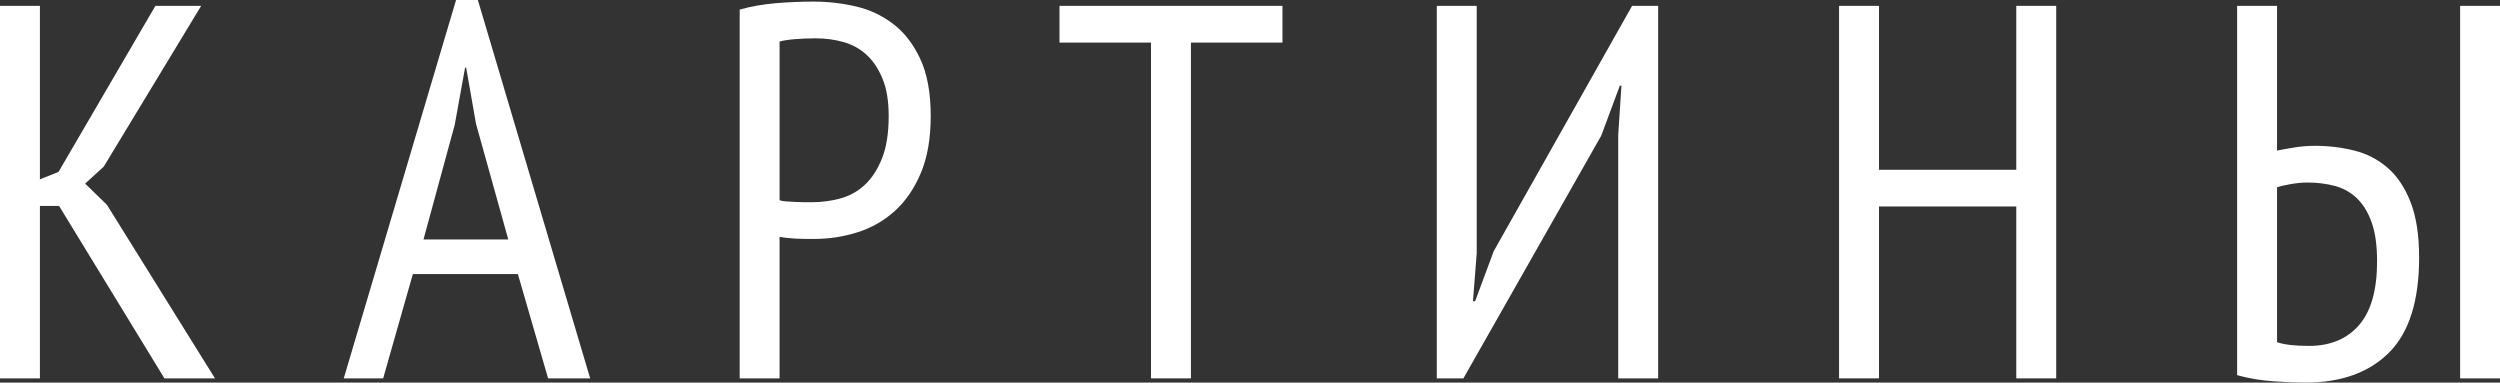
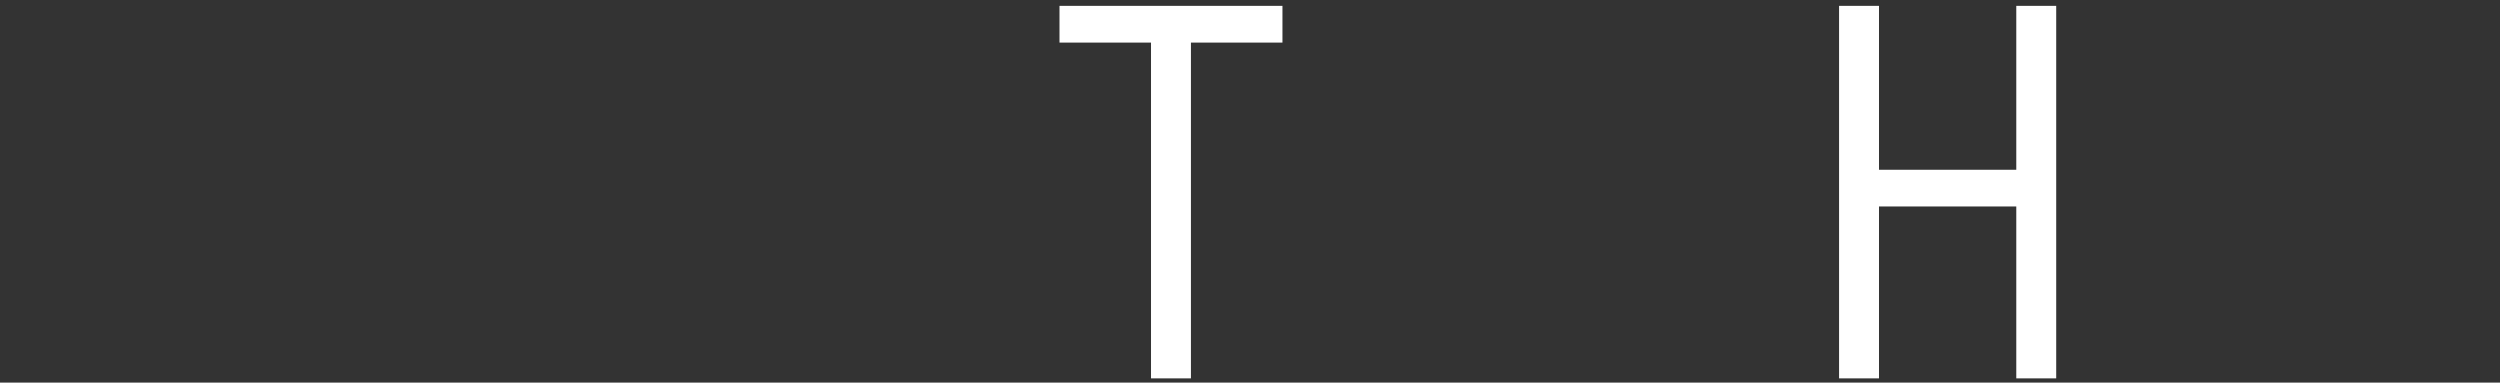
<svg xmlns="http://www.w3.org/2000/svg" xml:space="preserve" width="78.291mm" height="11.982mm" style="shape-rendering:geometricPrecision; text-rendering:geometricPrecision; image-rendering:optimizeQuality; fill-rule:evenodd; clip-rule:evenodd" viewBox="0 0 100333 15355">
  <rect x="0" y="0" width="100333" height="15355" fill="#333333" stroke="none" />
  <defs>
    <style type="text/css">  .fil0 {fill:white;fill-rule:nonzero}  </style>
  </defs>
  <g id="Layer_x0020_1">
-     <polygon class="fil0" points="2371,8265 1602,8265 1602,15185 0,15185 0,235 1602,235 1602,7197 2349,6898 6236,235 8073,235 4165,6685 3417,7368 4293,8222 8628,15185 6599,15185 " />
-     <path id="1" class="fil0" d="M20784 10999l-4215 0 -1192 4186 -1581 0 4507 -15185 875 0 4507 15185 -1688 0 -1213 -4186zm-3788 -1389l3403 0 -1295 -4641 -396 -2257 -42 0 -417 2300 -1253 4598z" />
-     <path id="2" class="fil0" d="M29686 384c455,-128 939,-213 1452,-256 513,-43 1018,-64 1516,-64 570,0 1132,64 1687,192 556,128 1058,363 1506,705 449,342 812,812 1089,1410 278,598 417,1359 417,2285 0,897 -132,1658 -395,2285 -264,626 -613,1135 -1047,1527 -434,391 -932,676 -1495,854 -562,178 -1142,267 -1740,267 -57,0 -150,0 -278,0 -128,0 -263,-3 -406,-11 -142,-7 -281,-17 -416,-32 -135,-14 -232,-28 -289,-42l0 5681 -1601 0 0 -14801zm3054 1154c-285,0 -559,10 -823,32 -263,21 -473,53 -630,96l0 6364c57,29 146,46 267,53 121,8 246,15 374,22 128,7 253,11 374,11 121,0 210,0 267,0 398,0 783,-50 1153,-150 370,-100 698,-281 982,-545 285,-263 517,-619 695,-1067 178,-449 267,-1015 267,-1698 0,-598 -82,-1097 -246,-1495 -164,-399 -377,-719 -641,-961 -263,-242 -573,-413 -929,-513 -356,-100 -726,-149 -1110,-149z" />
    <polygon id="3" class="fil0" points="51469,1709 47796,1709 47796,15185 46194,15185 46194,1709 42521,1709 42521,235 51469,235 " />
-     <polygon id="4" class="fil0" points="64945,5403 65074,3438 65010,3438 64262,5446 58731,15185 57663,15185 57663,235 59265,235 59265,10166 59115,12088 59201,12088 59948,10080 65501,235 66547,235 66547,15185 64945,15185 " />
    <polygon id="5" class="fil0" points="80920,8286 75410,8286 75410,15185 73808,15185 73808,235 75410,235 75410,6813 80920,6813 80920,235 82522,235 82522,15185 80920,15185 " />
-     <path id="6" class="fil0" d="M98732 235l1601 0 0 14950 -1601 0 0 -14950zm-8949 0l1602 0 0 5809c128,-29 342,-68 641,-117 299,-50 591,-75 875,-75 556,0 1086,64 1591,192 506,128 951,359 1335,694 385,335 691,794 918,1378 228,583 342,1324 342,2221 0,1737 -402,3007 -1206,3812 -805,804 -1926,1206 -3364,1206 -328,0 -751,-17 -1271,-53 -519,-36 -1007,-117 -1463,-246l0 -14821zm2883 13647c855,0 1524,-278 2008,-833 484,-555 726,-1410 726,-2563 0,-626 -71,-1142 -214,-1548 -142,-406 -338,-730 -587,-972 -249,-242 -544,-409 -886,-502 -342,-92 -712,-139 -1111,-139 -199,0 -423,22 -673,64 -249,43 -430,86 -544,129l0 6214c285,100 712,150 1281,150z" />
  </g>
</svg>